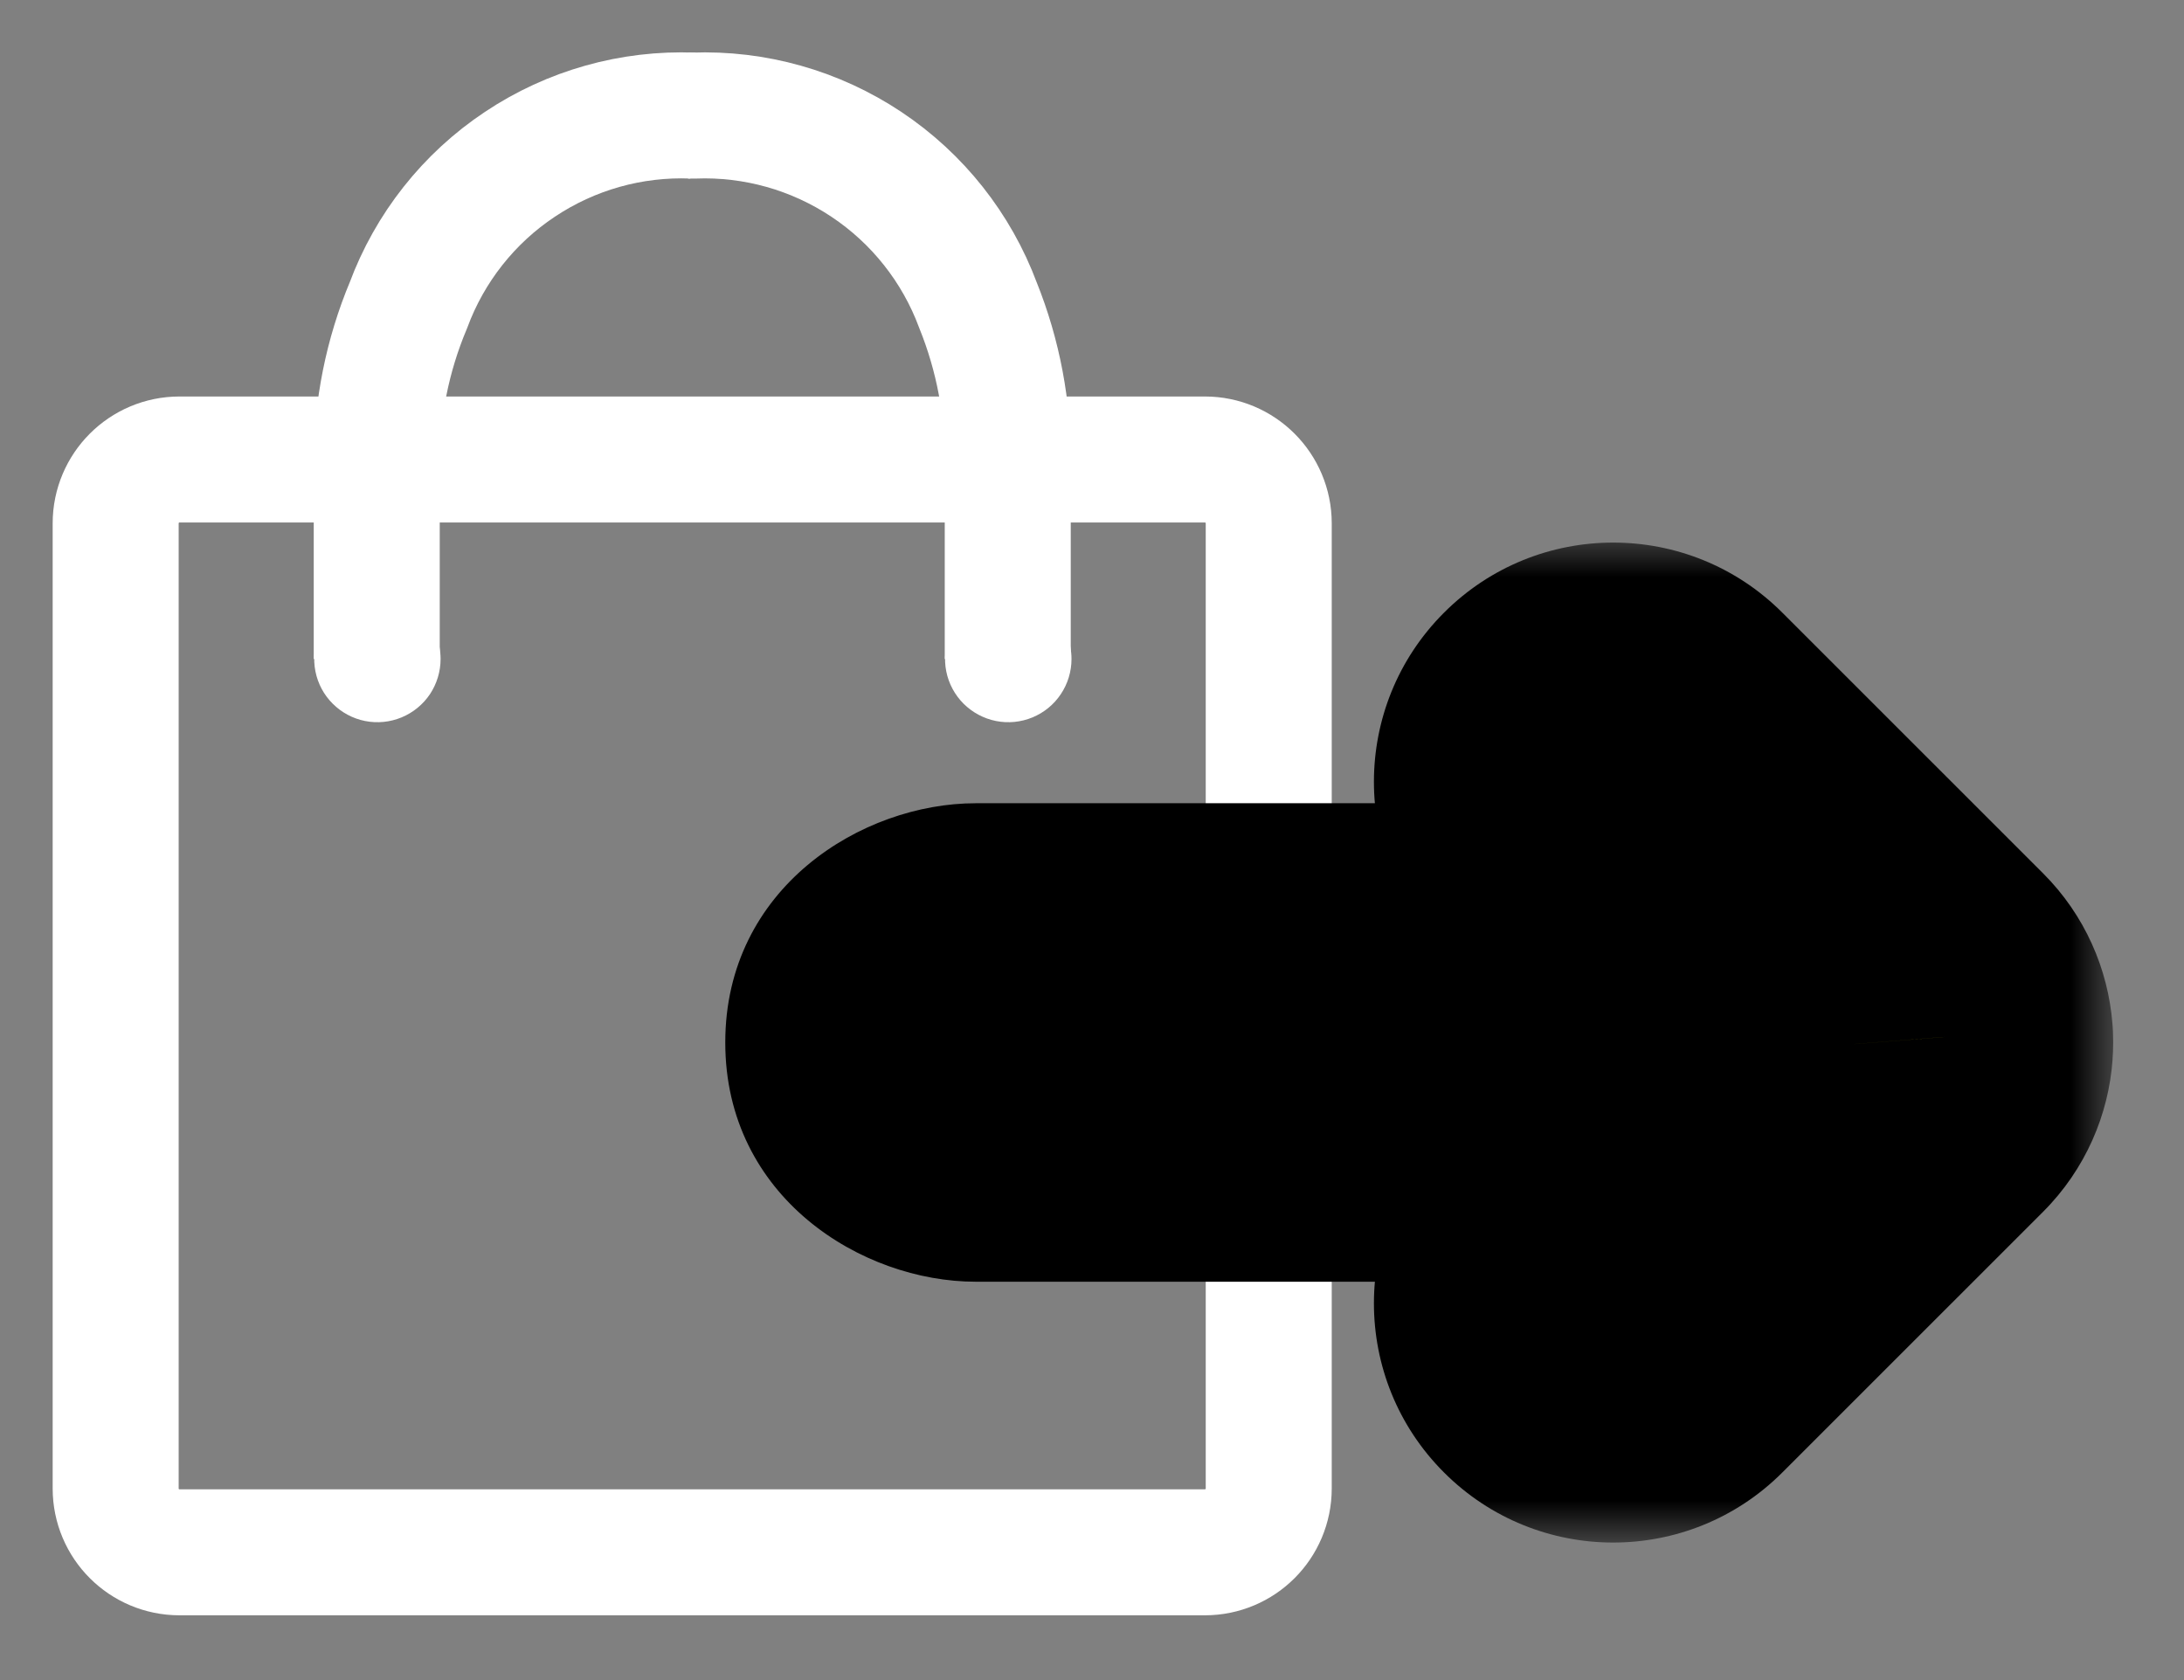
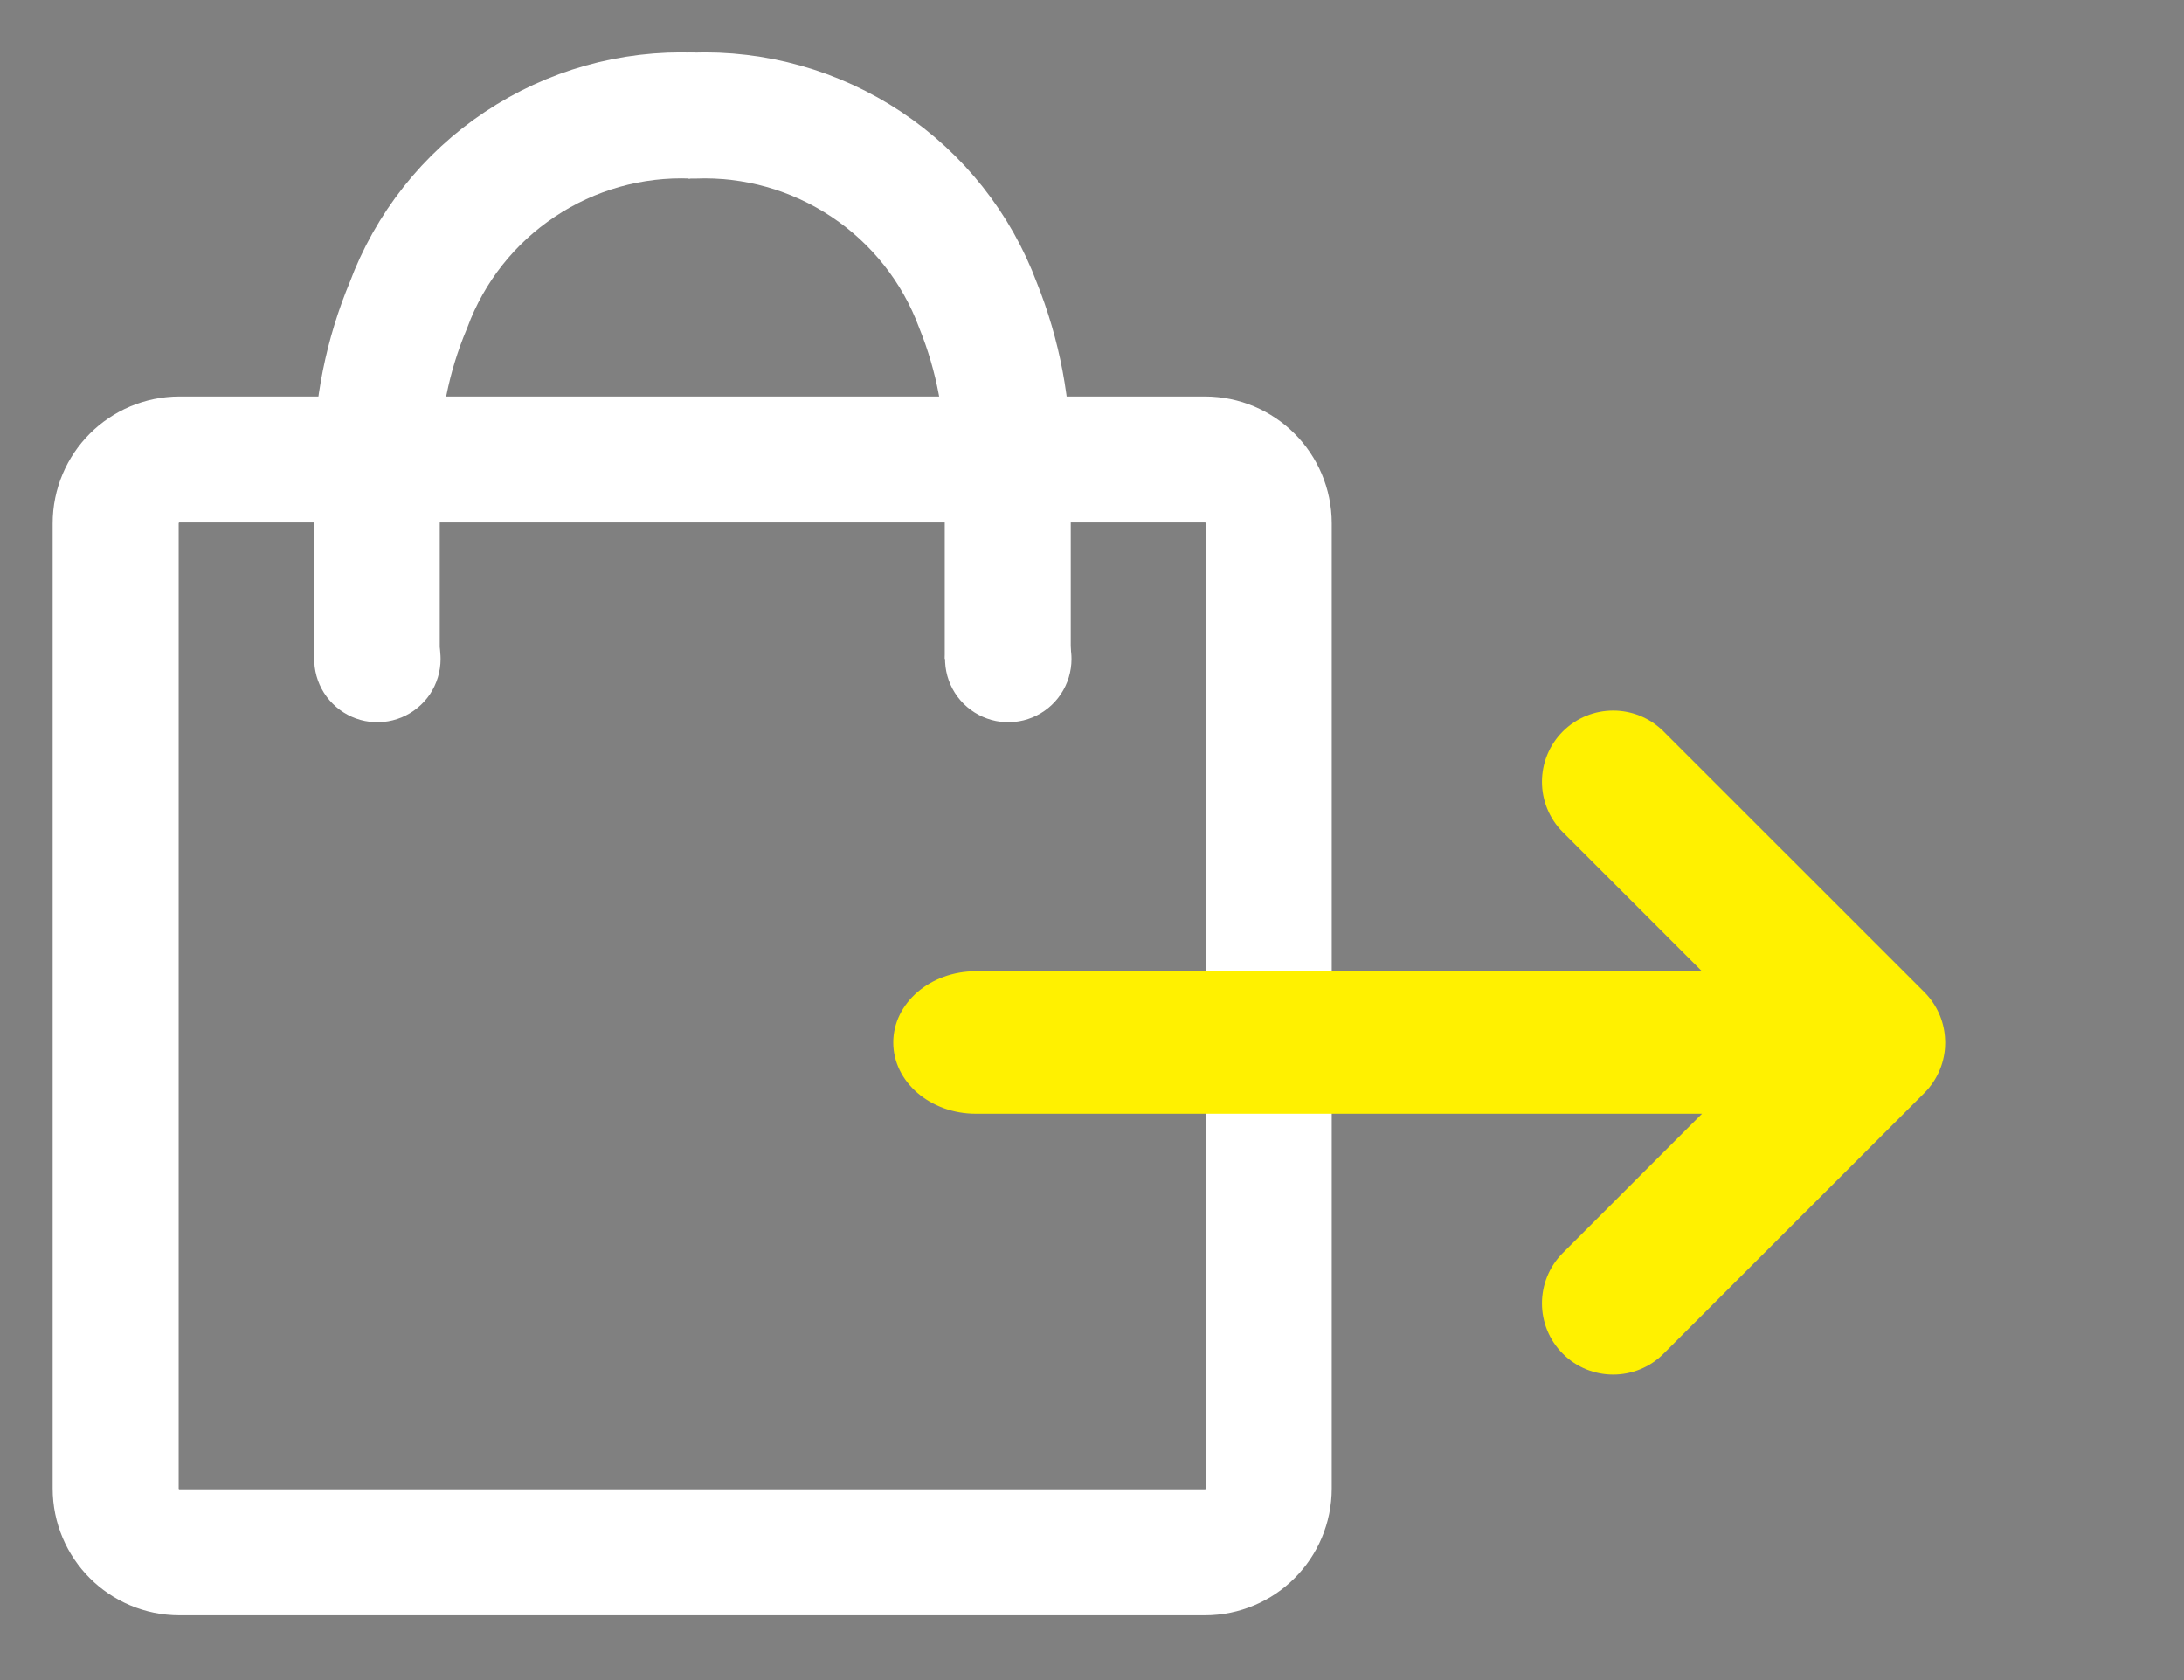
<svg xmlns="http://www.w3.org/2000/svg" width="26" height="20" viewBox="0 0 26 20" fill="none">
  <rect x="0" y="0" width="26" height="20" fill="#808080" stroke="none" />
  <path d="M4.485 7.845V5.516C4.484 4.87 4.612 4.23 4.862 3.634C5.116 2.949 5.58 2.361 6.189 1.956C6.797 1.55 7.518 1.347 8.248 1.376" stroke="white" stroke-width="1.5" stroke-miterlimit="10" />
  <path d="M11.997 7.845V5.515C12.004 4.871 11.884 4.232 11.643 3.634C11.388 2.949 10.923 2.362 10.315 1.957C9.707 1.552 8.987 1.348 8.256 1.376H8.192" stroke="white" stroke-width="1.5" stroke-miterlimit="10" />
  <path d="M14.344 5.47H2.137C1.717 5.47 1.377 5.811 1.377 6.23V17.719C1.377 18.139 1.717 18.479 2.137 18.479H14.344C14.764 18.479 15.104 18.139 15.104 17.719V6.23C15.104 5.811 14.764 5.47 14.344 5.47Z" stroke="white" stroke-width="1.5" stroke-miterlimit="10" />
  <path d="M5.245 7.845C5.245 7.994 5.201 8.139 5.119 8.263C5.036 8.387 4.918 8.483 4.781 8.54C4.643 8.597 4.492 8.612 4.346 8.583C4.2 8.554 4.066 8.482 3.961 8.377C3.855 8.272 3.784 8.138 3.755 7.992C3.726 7.846 3.741 7.694 3.798 7.557C3.854 7.419 3.951 7.302 4.075 7.219C4.198 7.136 4.344 7.092 4.493 7.092C4.692 7.092 4.884 7.172 5.025 7.313C5.166 7.454 5.245 7.645 5.245 7.845Z" fill="white" />
  <path d="M12.756 7.845C12.756 7.994 12.712 8.139 12.629 8.263C12.547 8.387 12.429 8.483 12.292 8.54C12.154 8.597 12.003 8.612 11.857 8.583C11.711 8.554 11.577 8.482 11.471 8.377C11.366 8.272 11.294 8.138 11.265 7.992C11.236 7.846 11.251 7.694 11.308 7.557C11.365 7.419 11.462 7.302 11.585 7.219C11.709 7.136 11.855 7.092 12.004 7.092C12.203 7.092 12.395 7.172 12.536 7.313C12.677 7.454 12.756 7.645 12.756 7.845Z" fill="white" />
  <mask id="path-6-outside-1" maskUnits="userSpaceOnUse" x="8.157" y="6.363" width="17" height="12" fill="black">
    <rect fill="white" x="8.157" y="6.363" width="17" height="12" />
    <path fill-rule="evenodd" clip-rule="evenodd" d="M18.605 14.915C18.274 15.247 18.274 15.784 18.605 16.115C18.936 16.446 19.473 16.446 19.804 16.115L22.909 13.011C23.059 12.86 23.141 12.667 23.155 12.47C23.156 12.45 23.157 12.431 23.157 12.41C23.157 12.388 23.156 12.366 23.154 12.344C23.139 12.149 23.057 11.96 22.909 11.811L19.804 8.707C19.473 8.376 18.936 8.376 18.605 8.707C18.274 9.038 18.274 9.575 18.605 9.906L20.261 11.562L11.617 11.562C11.074 11.562 10.634 11.942 10.634 12.41C10.634 12.879 11.074 13.258 11.617 13.258L20.262 13.258L18.605 14.915Z" />
  </mask>
  <path fill-rule="evenodd" clip-rule="evenodd" d="M18.605 14.915C18.274 15.247 18.274 15.784 18.605 16.115C18.936 16.446 19.473 16.446 19.804 16.115L22.909 13.011C23.059 12.86 23.141 12.667 23.155 12.47C23.156 12.45 23.157 12.431 23.157 12.41C23.157 12.388 23.156 12.366 23.154 12.344C23.139 12.149 23.057 11.96 22.909 11.811L19.804 8.707C19.473 8.376 18.936 8.376 18.605 8.707C18.274 9.038 18.274 9.575 18.605 9.906L20.261 11.562L11.617 11.562C11.074 11.562 10.634 11.942 10.634 12.41C10.634 12.879 11.074 13.258 11.617 13.258L20.262 13.258L18.605 14.915Z" fill="#FFF100" />
-   <path d="M18.605 16.115L20.019 14.701L20.019 14.701L18.605 16.115ZM18.605 14.915L20.019 16.33L20.019 16.33L18.605 14.915ZM19.804 16.115L18.39 14.701L18.39 14.701L19.804 16.115ZM22.909 13.011L24.323 14.425L24.323 14.425L22.909 13.011ZM23.155 12.47L21.161 12.309C21.161 12.317 21.16 12.324 21.16 12.331L23.155 12.47ZM23.154 12.344L21.16 12.502C21.161 12.509 21.162 12.516 21.162 12.524L23.154 12.344ZM22.909 11.811L21.494 13.226L21.494 13.226L22.909 11.811ZM19.804 8.707L21.218 7.293L21.218 7.293L19.804 8.707ZM18.605 8.707L17.191 7.293L17.191 7.293L18.605 8.707ZM18.605 9.906L17.191 11.321L17.191 11.321L18.605 9.906ZM20.261 11.562L20.261 13.562C21.07 13.562 21.799 13.075 22.109 12.328C22.418 11.58 22.247 10.72 21.675 10.148L20.261 11.562ZM11.617 11.562L11.617 9.562L11.617 11.562ZM11.617 13.258L11.617 11.258L11.617 13.258ZM20.262 13.258L21.676 14.673C22.248 14.101 22.419 13.241 22.11 12.493C21.8 11.746 21.071 11.258 20.262 11.258L20.262 13.258ZM20.019 14.701C20.469 15.15 20.469 15.88 20.019 16.33L17.191 13.501C16.078 14.614 16.078 16.417 17.191 17.529L20.019 14.701ZM18.39 14.701C18.84 14.251 19.569 14.251 20.019 14.701L17.191 17.529C18.303 18.641 20.106 18.641 21.218 17.529L18.39 14.701ZM21.494 11.596L18.39 14.701L21.218 17.529L24.323 14.425L21.494 11.596ZM21.16 12.331C21.178 12.065 21.291 11.8 21.494 11.596L24.323 14.425C24.827 13.92 25.104 13.269 25.15 12.609L21.16 12.331ZM21.157 12.41C21.157 12.377 21.159 12.343 21.161 12.309L25.148 12.631C25.154 12.558 25.157 12.484 25.157 12.41L21.157 12.41ZM21.162 12.524C21.159 12.486 21.157 12.448 21.157 12.41L25.157 12.41C25.157 12.328 25.154 12.245 25.146 12.163L21.162 12.524ZM21.494 13.226C21.294 13.025 21.181 12.764 21.16 12.502L25.148 12.185C25.096 11.535 24.82 10.894 24.323 10.397L21.494 13.226ZM18.39 10.121L21.494 13.226L24.323 10.397L21.218 7.293L18.39 10.121ZM20.019 10.121C19.569 10.571 18.84 10.571 18.39 10.121L21.218 7.293C20.106 6.181 18.303 6.181 17.191 7.293L20.019 10.121ZM20.019 8.492C20.469 8.942 20.469 9.671 20.019 10.121L17.191 7.293C16.078 8.405 16.078 10.208 17.191 11.321L20.019 8.492ZM21.675 10.148L20.019 8.492L17.191 11.321L18.847 12.977L21.675 10.148ZM11.617 13.562L20.261 13.562L20.261 9.562L11.617 9.562L11.617 13.562ZM12.634 12.41C12.634 12.833 12.431 13.151 12.228 13.325C12.03 13.496 11.808 13.562 11.617 13.562L11.617 9.562C10.258 9.562 8.634 10.57 8.634 12.41L12.634 12.41ZM11.617 11.258C11.808 11.258 12.03 11.325 12.228 11.496C12.431 11.67 12.634 11.988 12.634 12.41L8.634 12.41C8.634 14.251 10.258 15.258 11.617 15.258L11.617 11.258ZM20.262 11.258L11.617 11.258L11.617 15.258L20.262 15.258L20.262 11.258ZM20.019 16.33L21.676 14.673L18.848 11.844L17.191 13.501L20.019 16.33Z" fill="black" mask="url(#path-6-outside-1)" />
</svg>